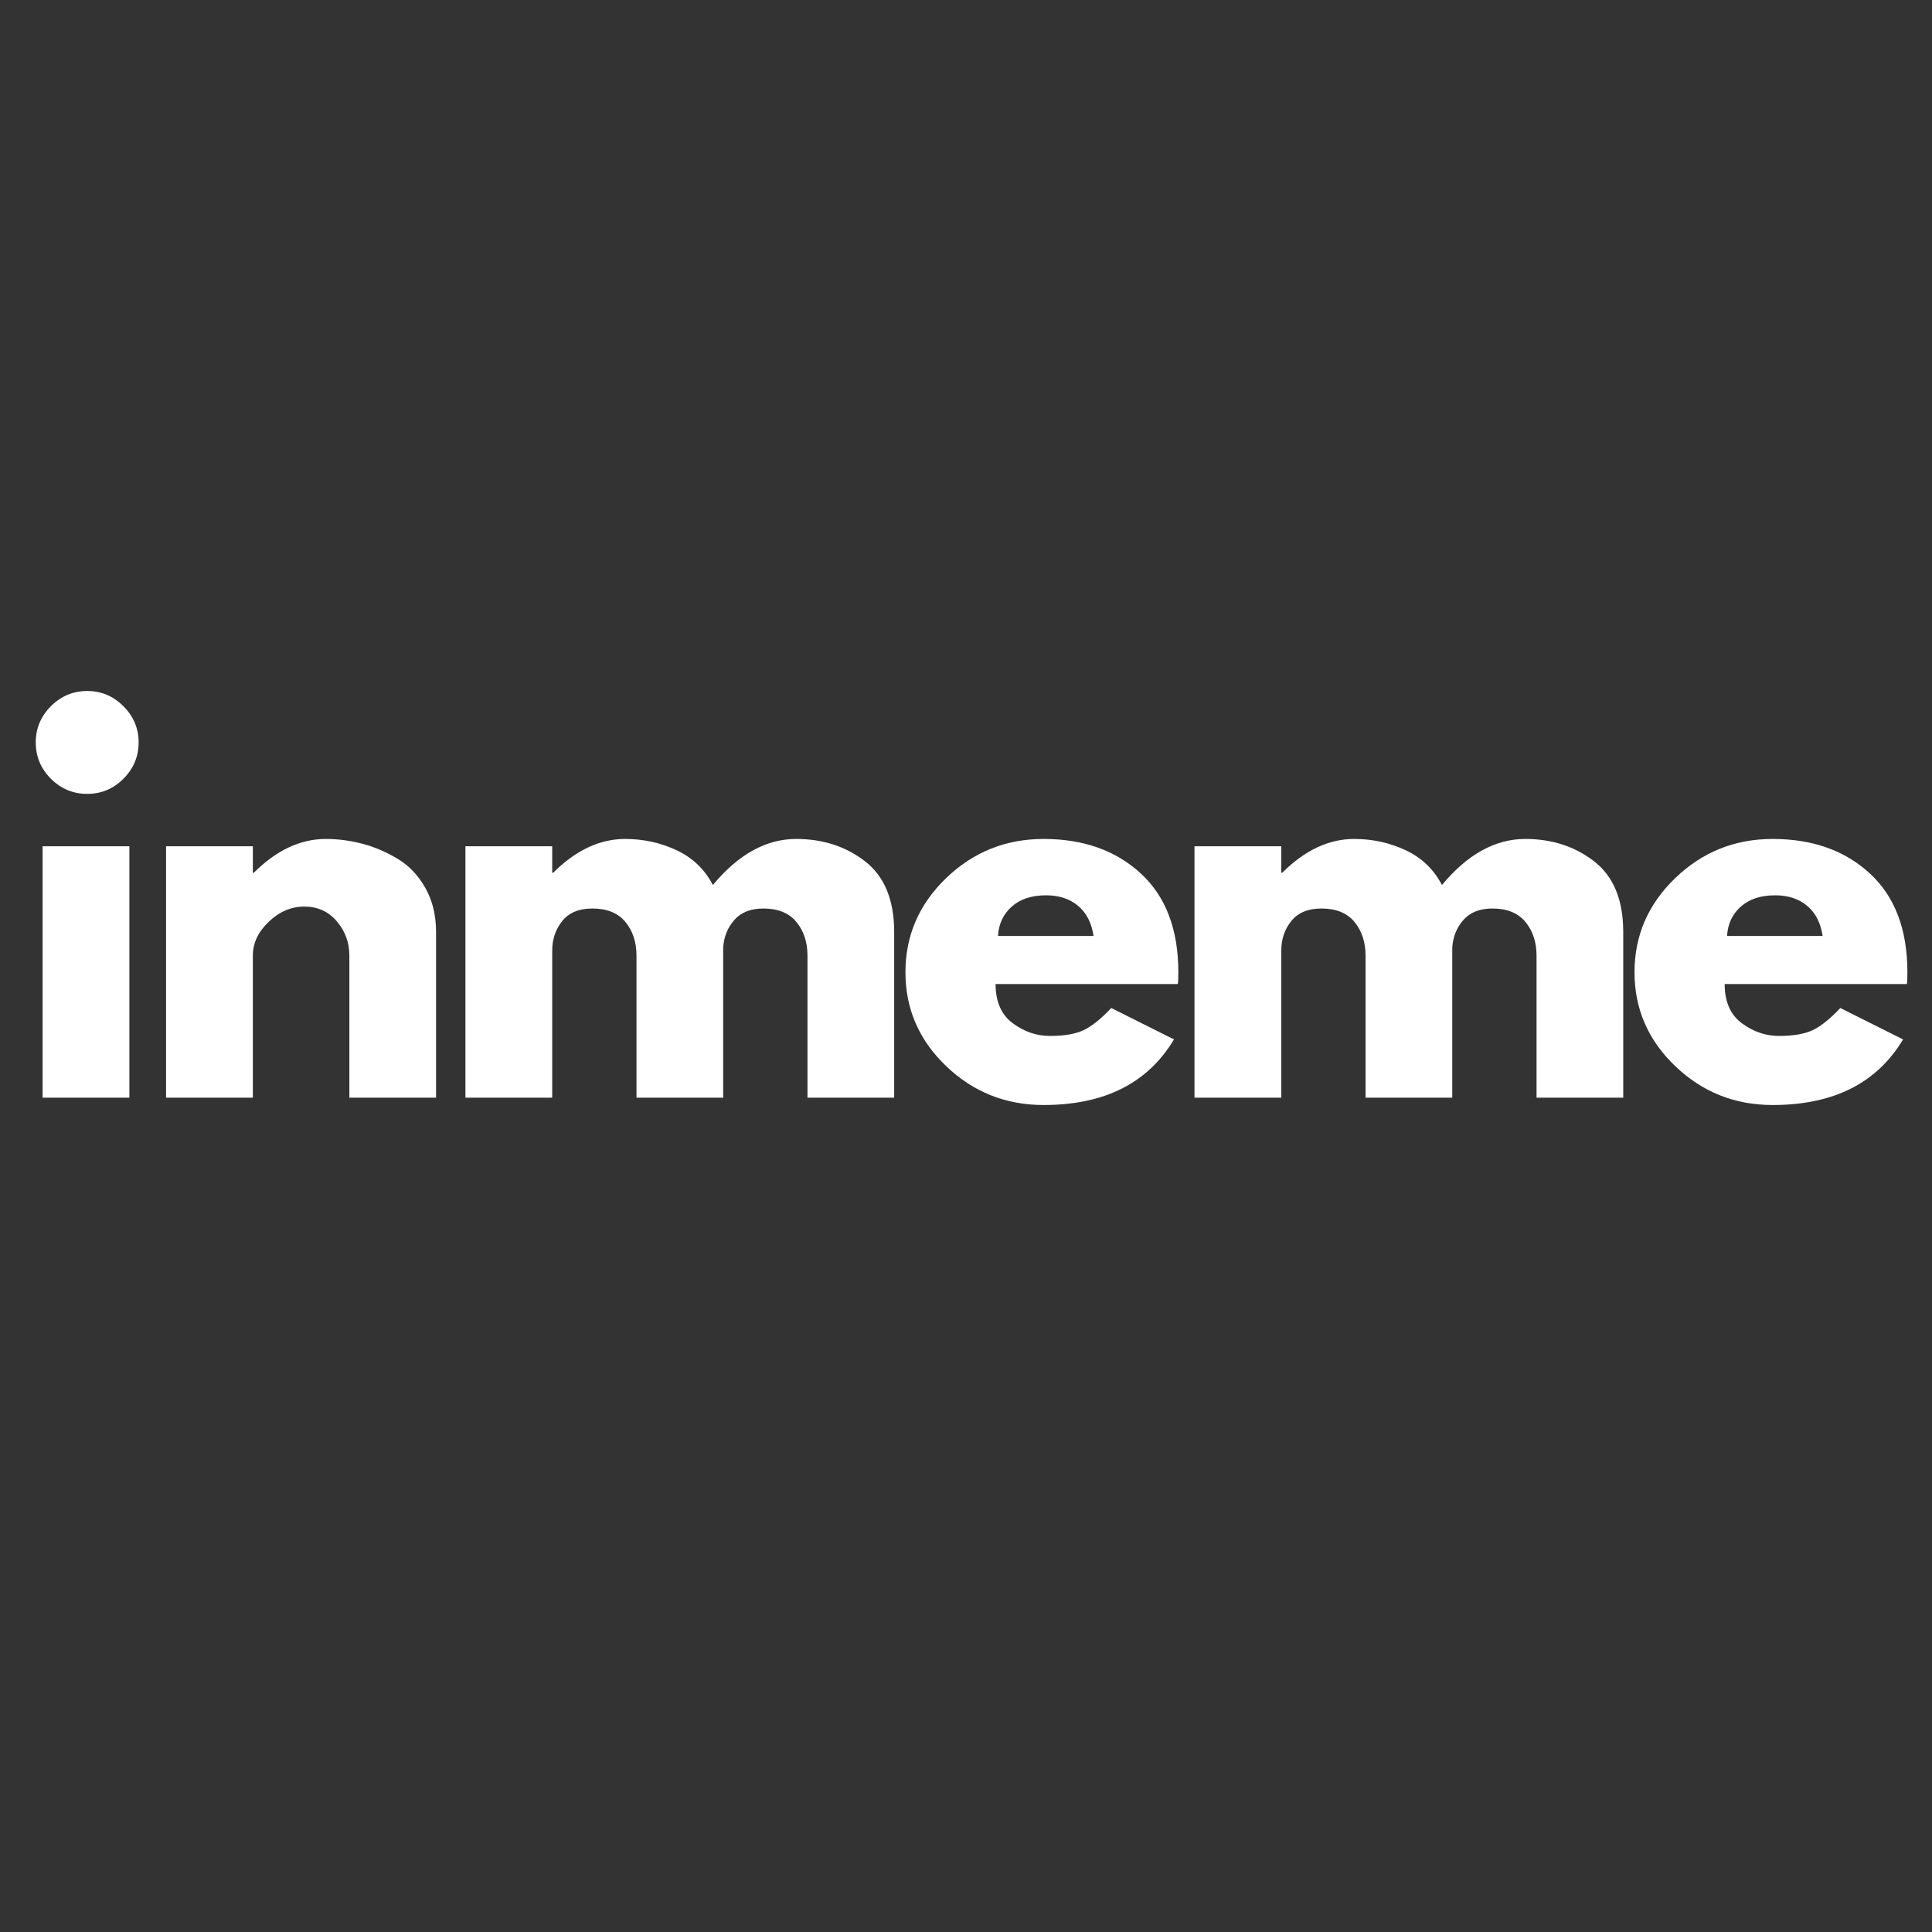
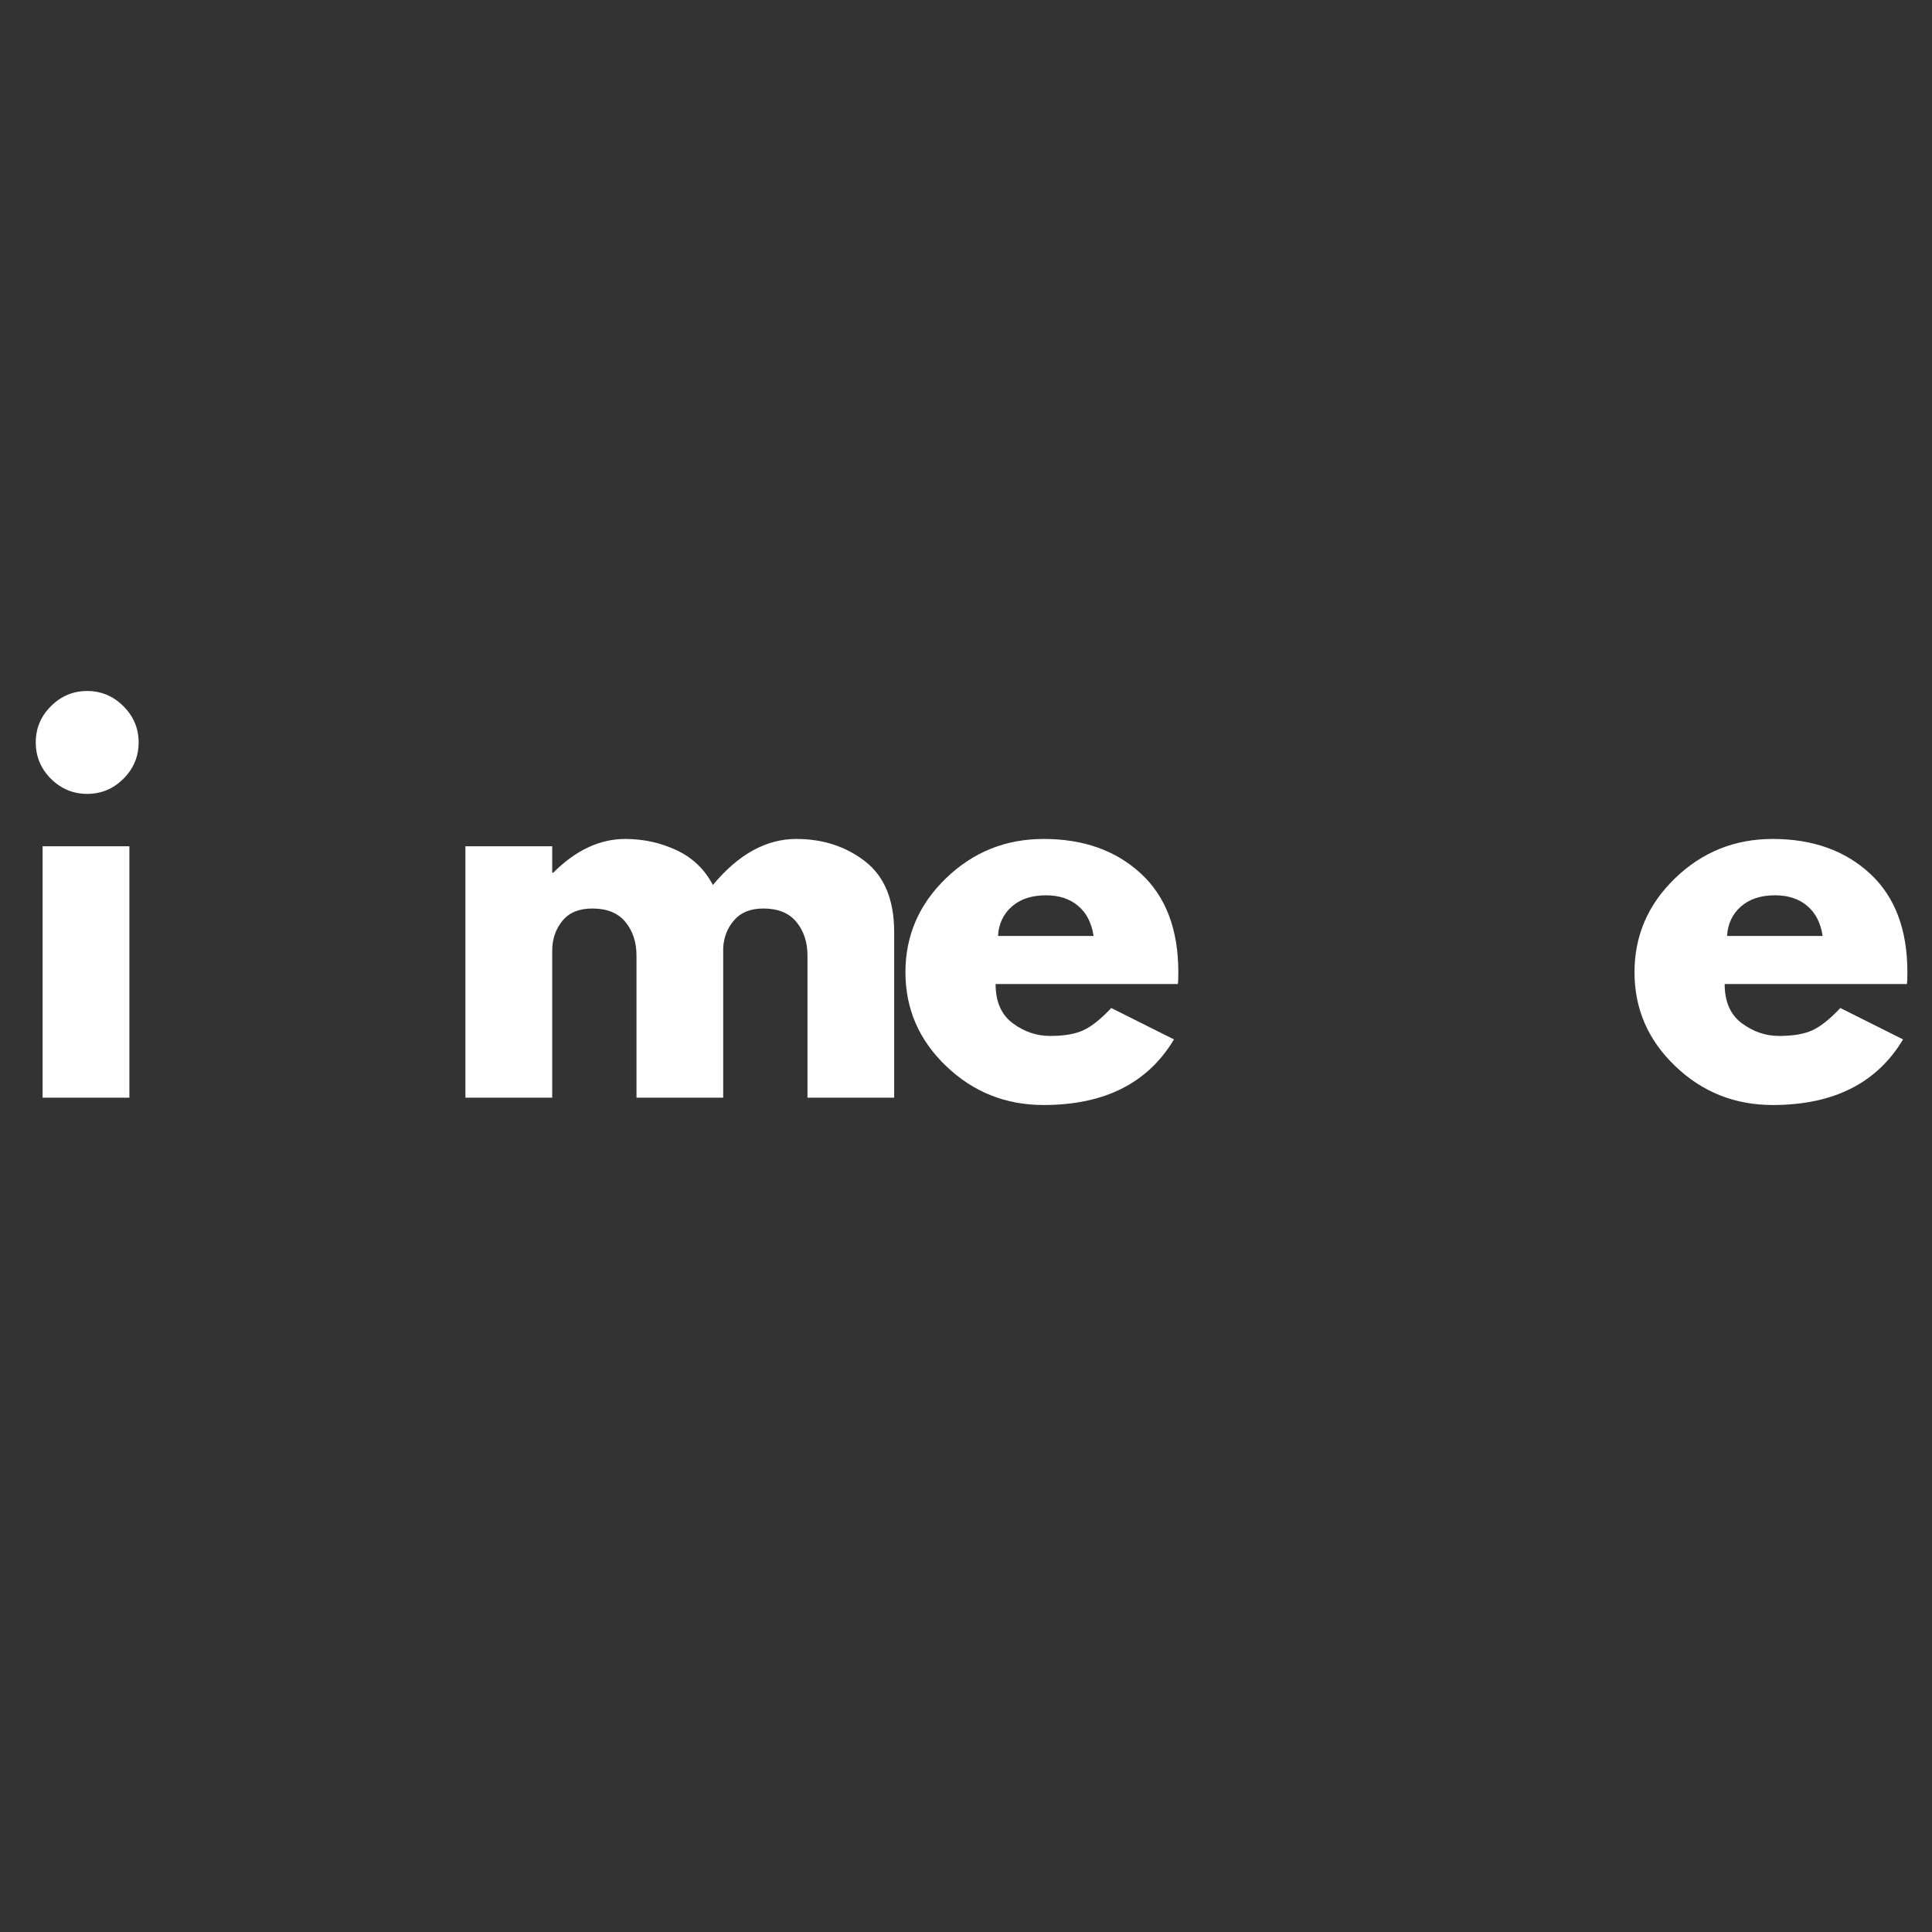
<svg xmlns="http://www.w3.org/2000/svg" width="500" zoomAndPan="magnify" viewBox="0 0 375 375" height="500" preserveAspectRatio="xMidYMid meet" version="1.0">
  <rect x="0" y="0" width="375" height="375" fill="#333333" stroke="none" />
  <defs>
    <g />
  </defs>
  <g fill="#ffffff" fill-opacity="1">
    <g transform="translate(2.565, 213.06)">
      <g>
        <path d="M 7.312 -75.984 C 9.281 -77.953 11.629 -78.938 14.359 -78.938 C 17.086 -78.938 19.43 -77.953 21.391 -75.984 C 23.359 -74.023 24.344 -71.68 24.344 -68.953 C 24.344 -66.223 23.359 -63.875 21.391 -61.906 C 19.43 -59.945 17.086 -58.969 14.359 -58.969 C 11.629 -58.969 9.281 -59.945 7.312 -61.906 C 5.352 -63.875 4.375 -66.223 4.375 -68.953 C 4.375 -71.68 5.352 -74.023 7.312 -75.984 Z M 5.703 -48.797 L 5.703 0 L 22.547 0 L 22.547 -48.797 Z M 5.703 -48.797 " />
      </g>
    </g>
  </g>
  <g fill="#ffffff" fill-opacity="1">
    <g transform="translate(26.53, 213.06)">
      <g>
-         <path d="M 5.703 0 L 5.703 -48.797 L 22.547 -48.797 L 22.547 -43.656 L 22.734 -43.656 C 27.109 -48.031 31.77 -50.219 36.719 -50.219 C 39.125 -50.219 41.516 -49.898 43.891 -49.266 C 46.266 -48.629 48.547 -47.645 50.734 -46.312 C 52.922 -44.988 54.695 -43.102 56.062 -40.656 C 57.426 -38.219 58.109 -35.379 58.109 -32.141 L 58.109 0 L 41.281 0 L 41.281 -27.578 C 41.281 -30.117 40.469 -32.336 38.844 -34.234 C 37.227 -36.141 35.125 -37.094 32.531 -37.094 C 29.988 -37.094 27.688 -36.109 25.625 -34.141 C 23.57 -32.18 22.547 -29.992 22.547 -27.578 L 22.547 0 Z M 5.703 0 " />
-       </g>
+         </g>
    </g>
  </g>
  <g fill="#ffffff" fill-opacity="1">
    <g transform="translate(84.637, 213.06)">
      <g>
        <path d="M 5.703 0 L 5.703 -48.797 L 22.547 -48.797 L 22.547 -43.656 L 22.734 -43.656 C 27.109 -48.031 31.77 -50.219 36.719 -50.219 C 40.258 -50.219 43.582 -49.488 46.688 -48.031 C 49.801 -46.57 52.148 -44.32 53.734 -41.281 C 58.68 -47.238 64.07 -50.219 69.906 -50.219 C 75.102 -50.219 79.57 -48.758 83.312 -45.844 C 87.051 -42.926 88.922 -38.359 88.922 -32.141 L 88.922 0 L 72.094 0 L 72.094 -27.578 C 72.094 -30.18 71.379 -32.352 69.953 -34.094 C 68.523 -35.844 66.383 -36.719 63.531 -36.719 C 61.062 -36.719 59.176 -35.969 57.875 -34.469 C 56.57 -32.977 55.859 -31.191 55.734 -29.109 L 55.734 0 L 38.906 0 L 38.906 -27.578 C 38.906 -30.18 38.191 -32.352 36.766 -34.094 C 35.336 -35.844 33.195 -36.719 30.344 -36.719 C 27.738 -36.719 25.785 -35.906 24.484 -34.281 C 23.191 -32.664 22.547 -30.75 22.547 -28.531 L 22.547 0 Z M 5.703 0 " />
      </g>
    </g>
  </g>
  <g fill="#ffffff" fill-opacity="1">
    <g transform="translate(173.557, 213.06)">
      <g>
        <path d="M 55.062 -22.062 L 19.688 -22.062 C 19.688 -18.633 20.797 -16.098 23.016 -14.453 C 25.234 -12.805 27.645 -11.984 30.25 -11.984 C 32.969 -11.984 35.117 -12.348 36.703 -13.078 C 38.297 -13.805 40.109 -15.25 42.141 -17.406 L 54.312 -11.312 C 49.238 -2.82 40.805 1.422 29.016 1.422 C 21.648 1.422 15.336 -1.098 10.078 -6.141 C 4.816 -11.18 2.188 -17.25 2.188 -24.344 C 2.188 -31.445 4.816 -37.535 10.078 -42.609 C 15.336 -47.68 21.648 -50.219 29.016 -50.219 C 36.742 -50.219 43.031 -47.984 47.875 -43.516 C 52.727 -39.047 55.156 -32.656 55.156 -24.344 C 55.156 -23.207 55.125 -22.445 55.062 -22.062 Z M 20.156 -31.391 L 38.703 -31.391 C 38.328 -33.922 37.328 -35.867 35.703 -37.234 C 34.086 -38.598 32.016 -39.281 29.484 -39.281 C 26.691 -39.281 24.473 -38.551 22.828 -37.094 C 21.18 -35.633 20.289 -33.734 20.156 -31.391 Z M 20.156 -31.391 " />
      </g>
    </g>
  </g>
  <g fill="#ffffff" fill-opacity="1">
    <g transform="translate(226.148, 213.06)">
      <g>
-         <path d="M 5.703 0 L 5.703 -48.797 L 22.547 -48.797 L 22.547 -43.656 L 22.734 -43.656 C 27.109 -48.031 31.77 -50.219 36.719 -50.219 C 40.258 -50.219 43.582 -49.488 46.688 -48.031 C 49.801 -46.57 52.148 -44.32 53.734 -41.281 C 58.68 -47.238 64.07 -50.219 69.906 -50.219 C 75.102 -50.219 79.57 -48.758 83.312 -45.844 C 87.051 -42.926 88.922 -38.359 88.922 -32.141 L 88.922 0 L 72.094 0 L 72.094 -27.578 C 72.094 -30.18 71.379 -32.352 69.953 -34.094 C 68.523 -35.844 66.383 -36.719 63.531 -36.719 C 61.062 -36.719 59.176 -35.969 57.875 -34.469 C 56.57 -32.977 55.859 -31.191 55.734 -29.109 L 55.734 0 L 38.906 0 L 38.906 -27.578 C 38.906 -30.18 38.191 -32.352 36.766 -34.094 C 35.336 -35.844 33.195 -36.719 30.344 -36.719 C 27.738 -36.719 25.785 -35.906 24.484 -34.281 C 23.191 -32.664 22.547 -30.75 22.547 -28.531 L 22.547 0 Z M 5.703 0 " />
-       </g>
+         </g>
    </g>
  </g>
  <g fill="#ffffff" fill-opacity="1">
    <g transform="translate(315.068, 213.06)">
      <g>
        <path d="M 55.062 -22.062 L 19.688 -22.062 C 19.688 -18.633 20.797 -16.098 23.016 -14.453 C 25.234 -12.805 27.645 -11.984 30.25 -11.984 C 32.969 -11.984 35.117 -12.348 36.703 -13.078 C 38.297 -13.805 40.109 -15.25 42.141 -17.406 L 54.312 -11.312 C 49.238 -2.82 40.805 1.422 29.016 1.422 C 21.648 1.422 15.336 -1.098 10.078 -6.141 C 4.816 -11.18 2.188 -17.25 2.188 -24.344 C 2.188 -31.445 4.816 -37.535 10.078 -42.609 C 15.336 -47.68 21.648 -50.219 29.016 -50.219 C 36.742 -50.219 43.031 -47.984 47.875 -43.516 C 52.727 -39.047 55.156 -32.656 55.156 -24.344 C 55.156 -23.207 55.125 -22.445 55.062 -22.062 Z M 20.156 -31.391 L 38.703 -31.391 C 38.328 -33.922 37.328 -35.867 35.703 -37.234 C 34.086 -38.598 32.016 -39.281 29.484 -39.281 C 26.691 -39.281 24.473 -38.551 22.828 -37.094 C 21.18 -35.633 20.289 -33.734 20.156 -31.391 Z M 20.156 -31.391 " />
      </g>
    </g>
  </g>
</svg>